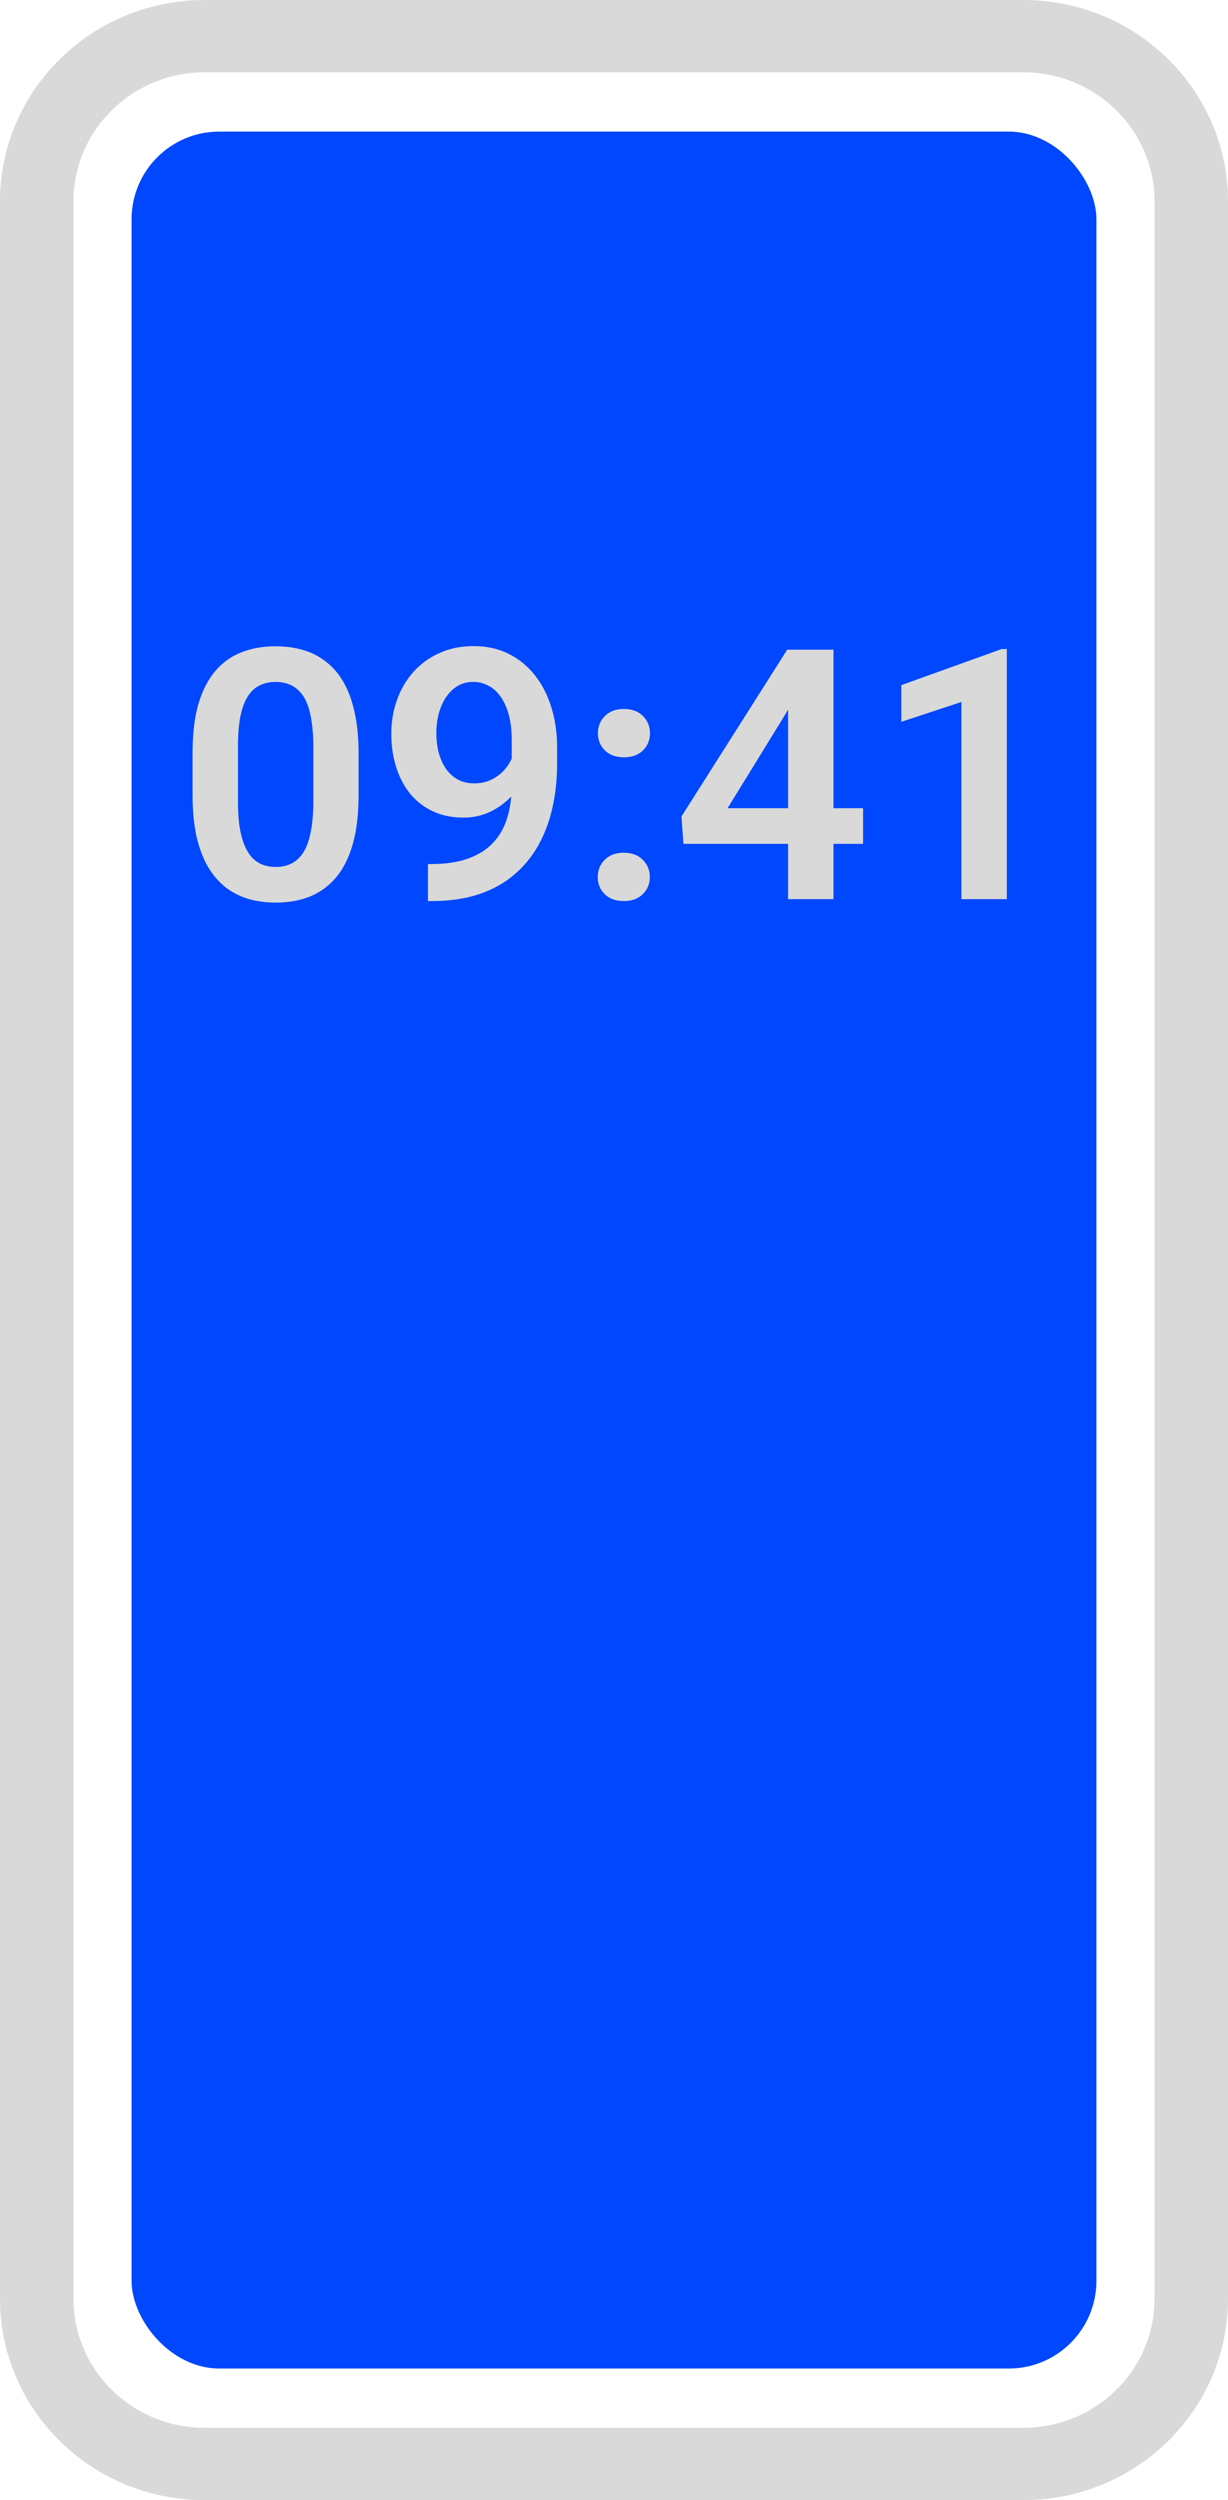
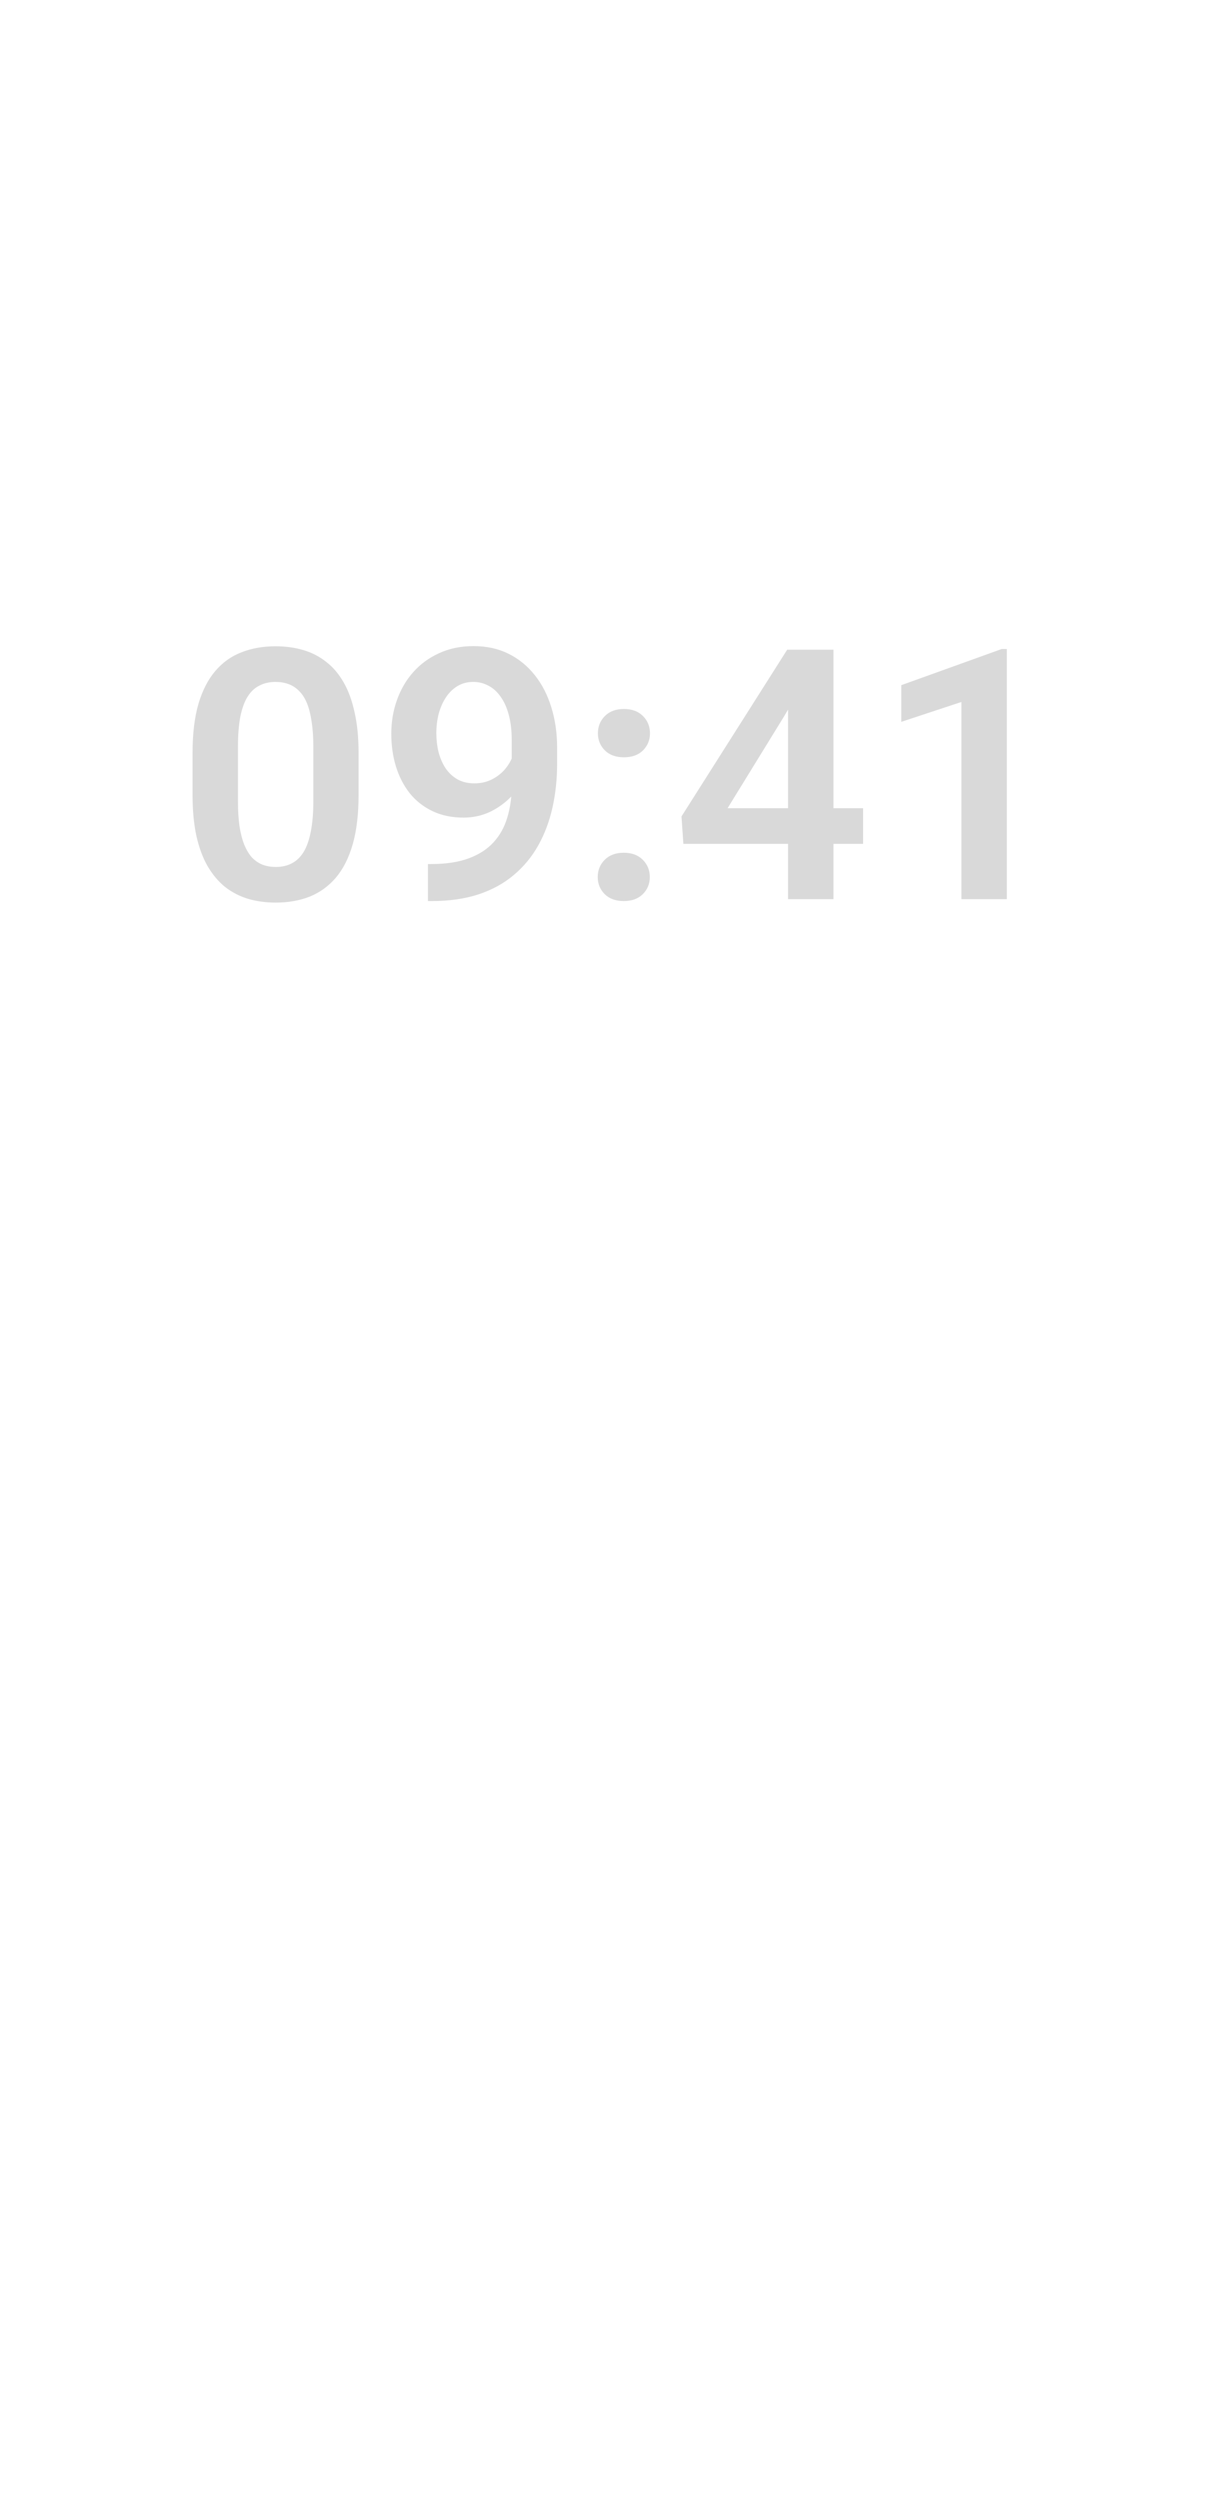
<svg xmlns="http://www.w3.org/2000/svg" width="56" height="114" viewBox="0 0 56 114" fill="none">
-   <path fill-rule="evenodd" clip-rule="evenodd" d="M0 9.186C0 4.113 4.179 0 9.333 0H46.667C51.821 0 56 4.113 56 9.186V104.814C56 109.887 51.821 114 46.667 114H9.333C4.179 114 0 109.887 0 104.814V9.186ZM9.333 3.298C6.029 3.298 3.35 5.934 3.35 9.186V104.814C3.35 108.066 6.029 110.702 9.333 110.702H46.667C49.971 110.702 52.65 108.066 52.65 104.814V9.186C52.65 5.934 49.971 3.298 46.667 3.298H9.333Z" fill="#D9D9D9" />
-   <path d="M7 13.8C7 12.254 8.254 11 9.8 11H46.2C47.746 11 49 12.254 49 13.8V22.2C49 23.746 47.746 25 46.2 25H9.8C8.254 25 7 23.746 7 22.2V13.8Z" fill="#D9D9D9" />
-   <rect x="6" y="6" width="44" height="102" rx="4" fill="#0047FF" />
  <path d="M16.352 34.336V36.25C16.352 37.125 16.263 37.872 16.086 38.492C15.909 39.112 15.654 39.62 15.32 40.016C14.987 40.406 14.588 40.695 14.125 40.883C13.662 41.065 13.146 41.156 12.578 41.156C12.125 41.156 11.703 41.099 11.312 40.984C10.922 40.865 10.57 40.682 10.258 40.438C9.951 40.188 9.685 39.87 9.461 39.484C9.242 39.099 9.073 38.638 8.953 38.102C8.839 37.565 8.781 36.948 8.781 36.25V34.336C8.781 33.461 8.87 32.716 9.047 32.102C9.229 31.487 9.487 30.984 9.82 30.594C10.154 30.203 10.552 29.919 11.016 29.742C11.479 29.56 11.995 29.469 12.562 29.469C13.021 29.469 13.443 29.526 13.828 29.641C14.219 29.755 14.568 29.935 14.875 30.18C15.188 30.419 15.453 30.732 15.672 31.117C15.891 31.497 16.057 31.956 16.172 32.492C16.292 33.023 16.352 33.638 16.352 34.336ZM14.289 36.531V34.047C14.289 33.609 14.263 33.229 14.211 32.906C14.164 32.578 14.094 32.3 14 32.07C13.906 31.841 13.789 31.656 13.648 31.516C13.508 31.37 13.346 31.263 13.164 31.195C12.982 31.128 12.781 31.094 12.562 31.094C12.292 31.094 12.05 31.148 11.836 31.258C11.622 31.362 11.443 31.529 11.297 31.758C11.151 31.987 11.039 32.292 10.961 32.672C10.888 33.047 10.852 33.505 10.852 34.047V36.531C10.852 36.969 10.875 37.352 10.922 37.68C10.974 38.008 11.047 38.289 11.141 38.523C11.24 38.758 11.357 38.95 11.492 39.102C11.633 39.247 11.794 39.357 11.977 39.43C12.159 39.497 12.359 39.531 12.578 39.531C12.854 39.531 13.096 39.477 13.305 39.367C13.518 39.258 13.698 39.086 13.844 38.852C13.99 38.612 14.099 38.302 14.172 37.922C14.25 37.536 14.289 37.073 14.289 36.531ZM19.516 39.398H19.664C20.336 39.398 20.904 39.312 21.367 39.141C21.836 38.969 22.213 38.727 22.5 38.414C22.792 38.096 23.003 37.719 23.133 37.281C23.268 36.839 23.336 36.349 23.336 35.812V33.75C23.336 33.312 23.292 32.93 23.203 32.602C23.115 32.268 22.99 31.99 22.828 31.766C22.672 31.542 22.487 31.375 22.273 31.266C22.06 31.151 21.831 31.094 21.586 31.094C21.315 31.094 21.076 31.156 20.867 31.281C20.659 31.406 20.482 31.578 20.336 31.797C20.195 32.01 20.086 32.258 20.008 32.539C19.935 32.82 19.898 33.117 19.898 33.43C19.898 33.732 19.932 34.021 20 34.297C20.073 34.573 20.18 34.818 20.32 35.031C20.466 35.245 20.648 35.414 20.867 35.539C21.086 35.659 21.341 35.719 21.633 35.719C21.909 35.719 22.159 35.667 22.383 35.562C22.612 35.453 22.81 35.31 22.977 35.133C23.143 34.95 23.271 34.75 23.359 34.531C23.453 34.307 23.505 34.081 23.516 33.852L24.242 34.164C24.242 34.544 24.162 34.919 24 35.289C23.844 35.659 23.622 35.995 23.336 36.297C23.055 36.594 22.727 36.833 22.352 37.016C21.977 37.193 21.573 37.281 21.141 37.281C20.604 37.281 20.13 37.182 19.719 36.984C19.307 36.786 18.961 36.513 18.68 36.164C18.404 35.81 18.195 35.404 18.055 34.945C17.914 34.482 17.844 33.987 17.844 33.461C17.844 32.914 17.93 32.401 18.102 31.922C18.273 31.438 18.521 31.013 18.844 30.648C19.172 30.279 19.568 29.99 20.031 29.781C20.495 29.568 21.016 29.461 21.594 29.461C22.193 29.461 22.727 29.578 23.195 29.812C23.664 30.047 24.062 30.372 24.391 30.789C24.719 31.201 24.969 31.688 25.141 32.25C25.318 32.812 25.406 33.427 25.406 34.094V34.82C25.406 35.523 25.336 36.19 25.195 36.82C25.055 37.45 24.838 38.026 24.547 38.547C24.255 39.068 23.883 39.518 23.43 39.898C22.982 40.279 22.445 40.573 21.82 40.781C21.201 40.984 20.492 41.086 19.695 41.086H19.516V39.398ZM27.258 39.992C27.258 39.68 27.365 39.417 27.578 39.203C27.792 38.99 28.081 38.883 28.445 38.883C28.81 38.883 29.099 38.99 29.312 39.203C29.526 39.417 29.633 39.68 29.633 39.992C29.633 40.3 29.526 40.56 29.312 40.773C29.099 40.982 28.81 41.086 28.445 41.086C28.081 41.086 27.792 40.982 27.578 40.773C27.365 40.56 27.258 40.3 27.258 39.992ZM27.266 33.438C27.266 33.125 27.372 32.862 27.586 32.648C27.799 32.435 28.088 32.328 28.453 32.328C28.818 32.328 29.107 32.435 29.32 32.648C29.534 32.862 29.641 33.125 29.641 33.438C29.641 33.745 29.534 34.005 29.32 34.219C29.107 34.427 28.818 34.531 28.453 34.531C28.088 34.531 27.799 34.427 27.586 34.219C27.372 34.005 27.266 33.745 27.266 33.438ZM39.359 36.852V38.477H31.164L31.078 37.227L35.898 29.625H37.547L35.766 32.648L33.18 36.852H39.359ZM38.008 29.625V41H35.938V29.625H38.008ZM45.914 29.594V41H43.844V32.008L41.102 32.914V31.242L45.68 29.594H45.914Z" fill="#D9D9D9" />
</svg>